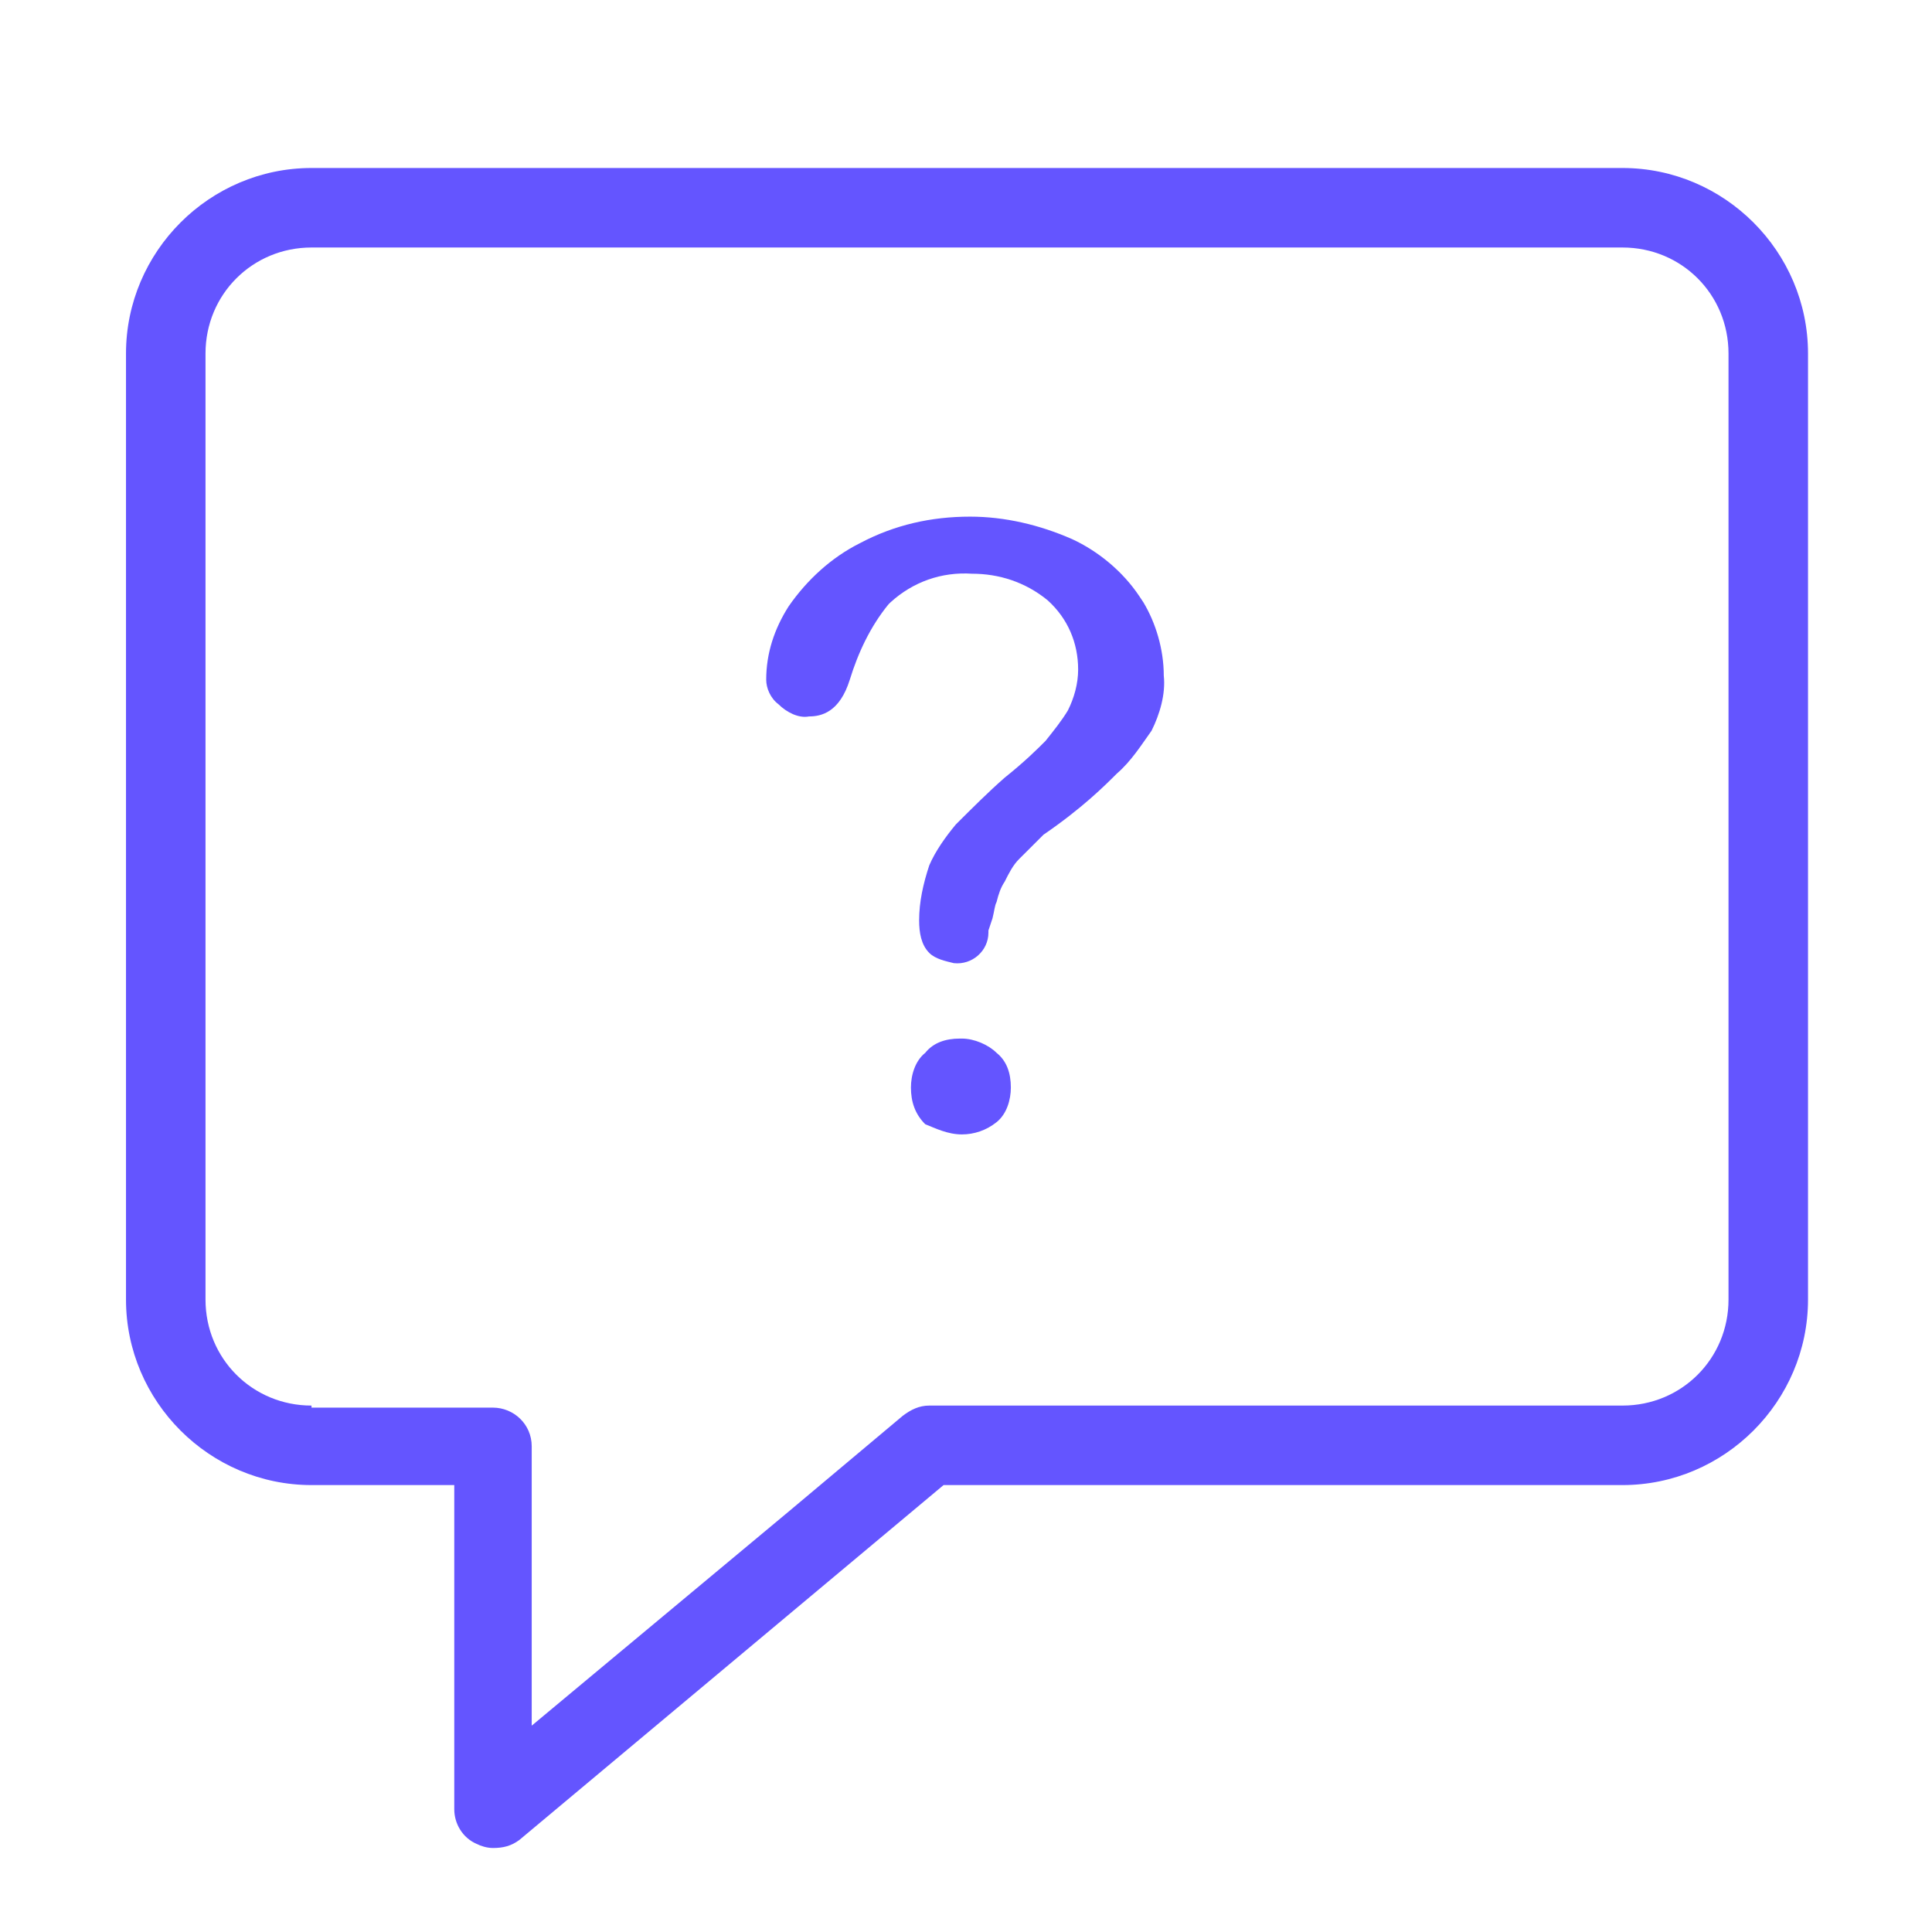
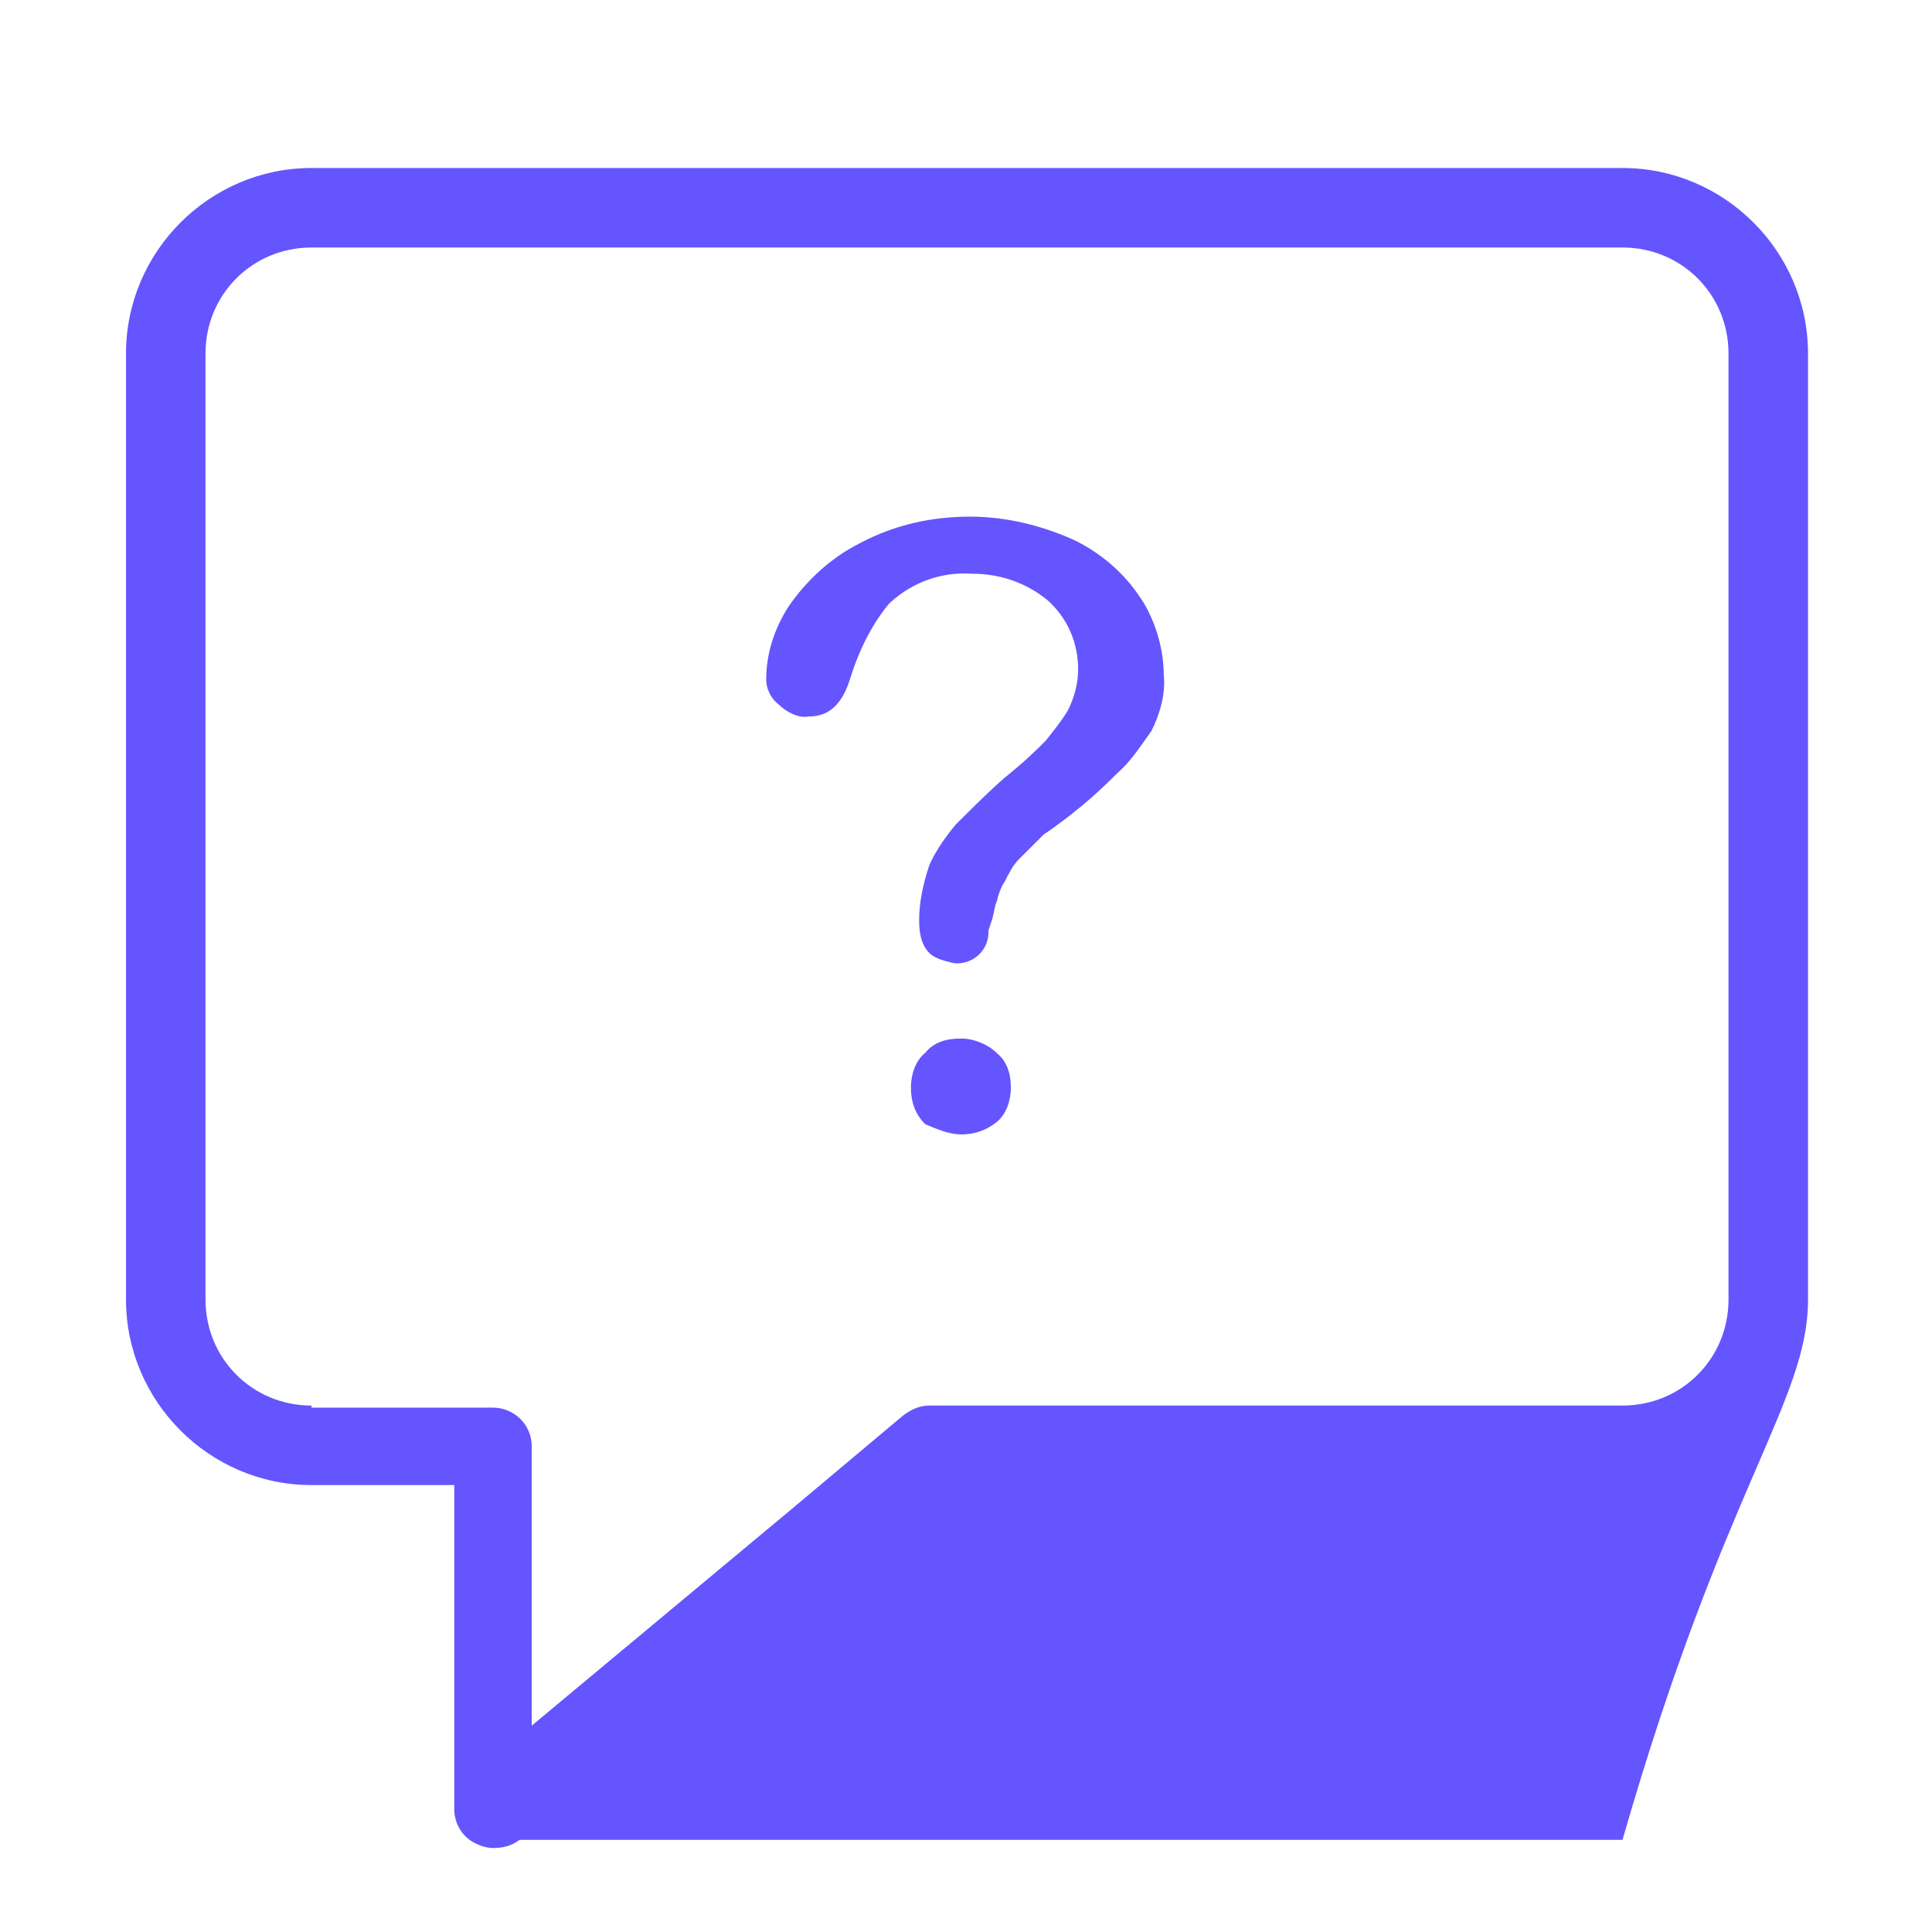
<svg xmlns="http://www.w3.org/2000/svg" width="46" height="46" viewBox="0 0 46 46" fill="none">
-   <rect width="46" height="46" fill="white" />
-   <path d="M11.35 43.903C11.447 43.952 11.592 44 11.738 44C11.981 44 12.175 43.952 12.369 43.806L22.466 35.359H38.631C41.058 35.359 43.048 33.369 43.048 30.942V8.417C43.048 5.99 41.058 4 38.631 4H7.417C4.99 4 3 5.99 3 8.417V30.942C3 33.369 4.99 35.359 7.417 35.359H10.816V43.078C10.816 43.417 11.01 43.757 11.35 43.903ZM7.417 33.466C6.01 33.466 4.893 32.349 4.893 30.942V8.417C4.893 7.01 6.01 5.893 7.417 5.893H38.631C40.039 5.893 41.155 7.01 41.155 8.417V30.942C41.155 32.349 40.039 33.466 38.631 33.466H22.126C21.884 33.466 21.689 33.563 21.495 33.709L18.777 35.99L12.66 41.087V34.437C12.66 33.903 12.223 33.515 11.738 33.515H7.417V33.466Z" fill="#6455FF" />
+   <path d="M11.35 43.903C11.447 43.952 11.592 44 11.738 44C11.981 44 12.175 43.952 12.369 43.806H38.631C41.058 35.359 43.048 33.369 43.048 30.942V8.417C43.048 5.99 41.058 4 38.631 4H7.417C4.99 4 3 5.99 3 8.417V30.942C3 33.369 4.99 35.359 7.417 35.359H10.816V43.078C10.816 43.417 11.01 43.757 11.35 43.903ZM7.417 33.466C6.01 33.466 4.893 32.349 4.893 30.942V8.417C4.893 7.01 6.01 5.893 7.417 5.893H38.631C40.039 5.893 41.155 7.01 41.155 8.417V30.942C41.155 32.349 40.039 33.466 38.631 33.466H22.126C21.884 33.466 21.689 33.563 21.495 33.709L18.777 35.99L12.66 41.087V34.437C12.66 33.903 12.223 33.515 11.738 33.515H7.417V33.466Z" fill="#6455FF" />
  <path d="M22.903 27.01C23.194 27.01 23.485 26.913 23.728 26.718C23.971 26.524 24.068 26.184 24.068 25.893C24.068 25.553 23.971 25.262 23.728 25.068C23.534 24.874 23.194 24.728 22.903 24.728C22.903 24.728 22.903 24.728 22.854 24.728C22.515 24.728 22.223 24.825 22.029 25.068C21.786 25.262 21.689 25.602 21.689 25.893C21.689 26.233 21.786 26.524 22.029 26.767C22.272 26.864 22.563 27.01 22.903 27.01Z" fill="#6455FF" />
  <path d="M26.592 18.418C26.932 18.126 27.175 17.738 27.418 17.398C27.612 17.01 27.757 16.524 27.709 16.087C27.709 15.456 27.515 14.825 27.223 14.34L27.126 14.194C26.738 13.612 26.155 13.126 25.524 12.835C24.748 12.495 23.922 12.301 23.097 12.301C22.175 12.301 21.301 12.495 20.476 12.932C19.796 13.272 19.214 13.806 18.777 14.437C18.437 14.971 18.243 15.553 18.243 16.184C18.243 16.379 18.34 16.621 18.534 16.767C18.728 16.961 19.019 17.107 19.262 17.058C19.553 17.058 19.99 16.961 20.233 16.184C20.427 15.553 20.718 14.922 21.155 14.388L21.204 14.34C21.738 13.854 22.418 13.612 23.146 13.66C23.777 13.66 24.408 13.854 24.942 14.291C25.427 14.728 25.67 15.311 25.67 15.942C25.67 16.282 25.573 16.621 25.427 16.913C25.282 17.155 25.087 17.398 24.893 17.641C24.699 17.835 24.408 18.126 23.922 18.515C23.534 18.854 23.146 19.243 22.757 19.631C22.515 19.922 22.272 20.262 22.126 20.602C21.981 21.039 21.884 21.476 21.884 21.913C21.884 22.204 21.932 22.495 22.126 22.689C22.272 22.835 22.515 22.884 22.709 22.932C23.146 22.981 23.534 22.641 23.534 22.204V22.155L23.631 21.864C23.68 21.67 23.68 21.573 23.728 21.476C23.777 21.282 23.825 21.136 23.922 20.99C24.019 20.796 24.116 20.602 24.262 20.456C24.408 20.311 24.602 20.116 24.845 19.874C25.767 19.243 26.301 18.709 26.592 18.418Z" fill="#6455FF" />
</svg>